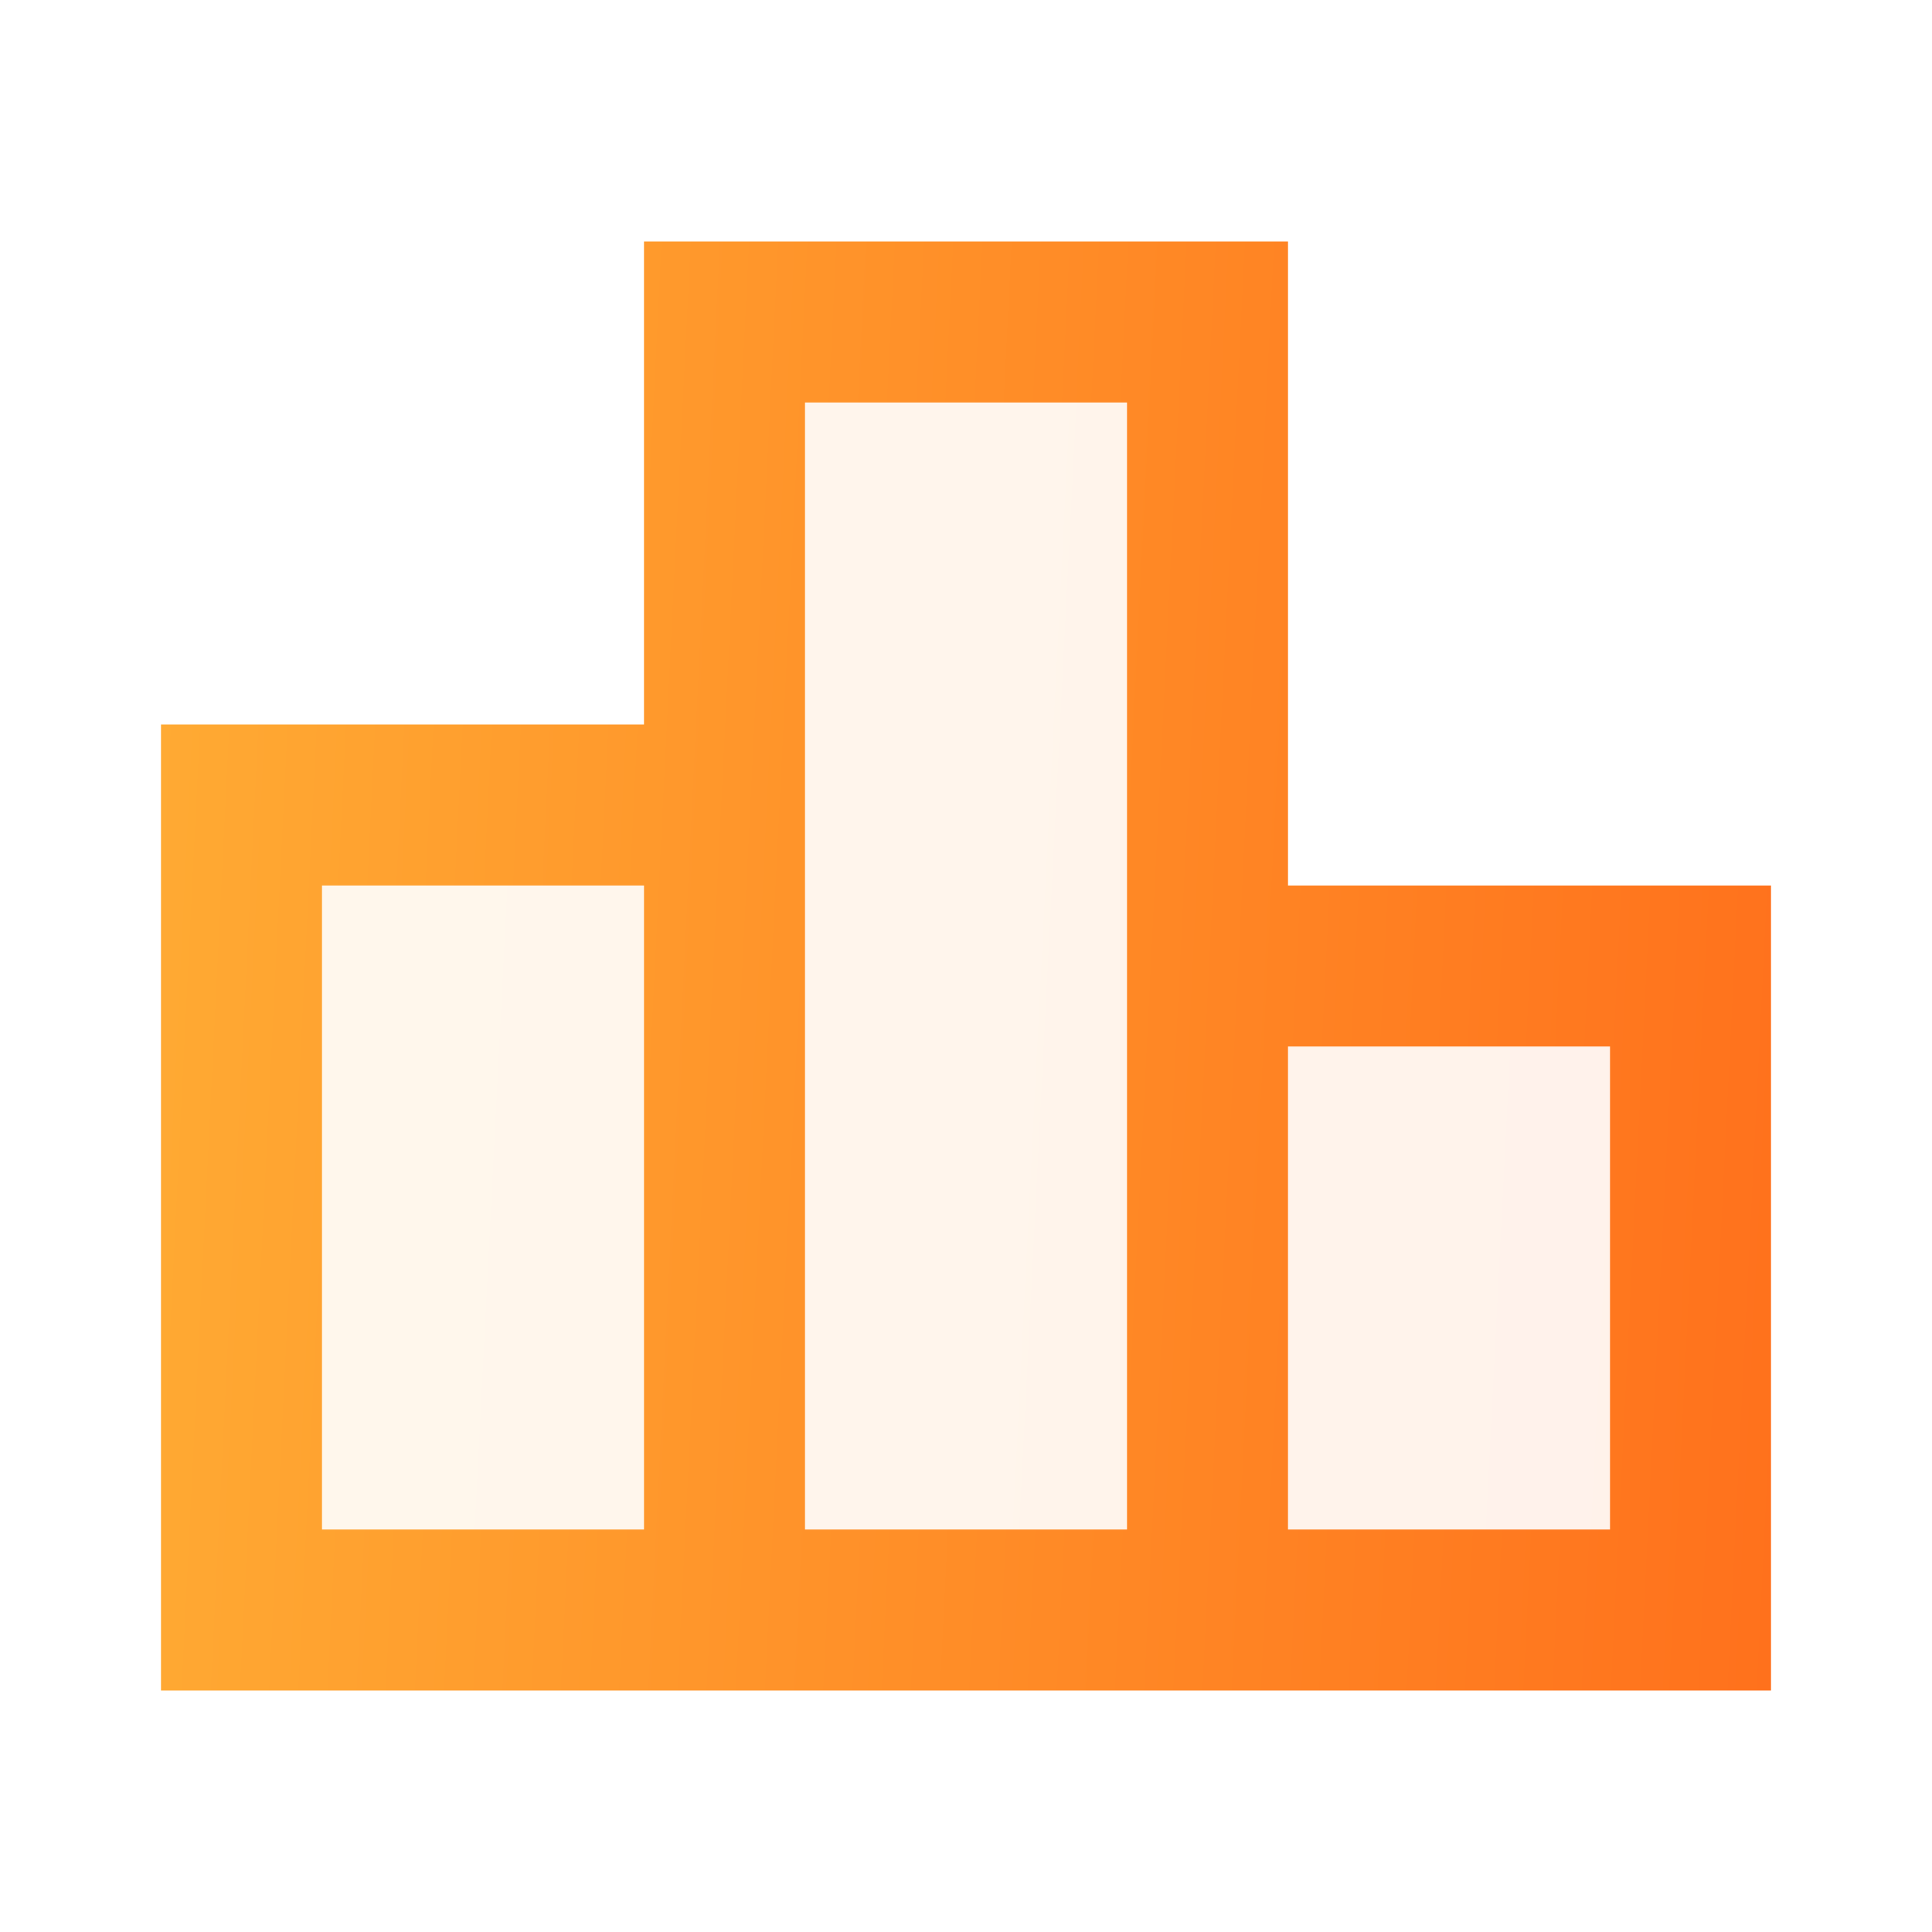
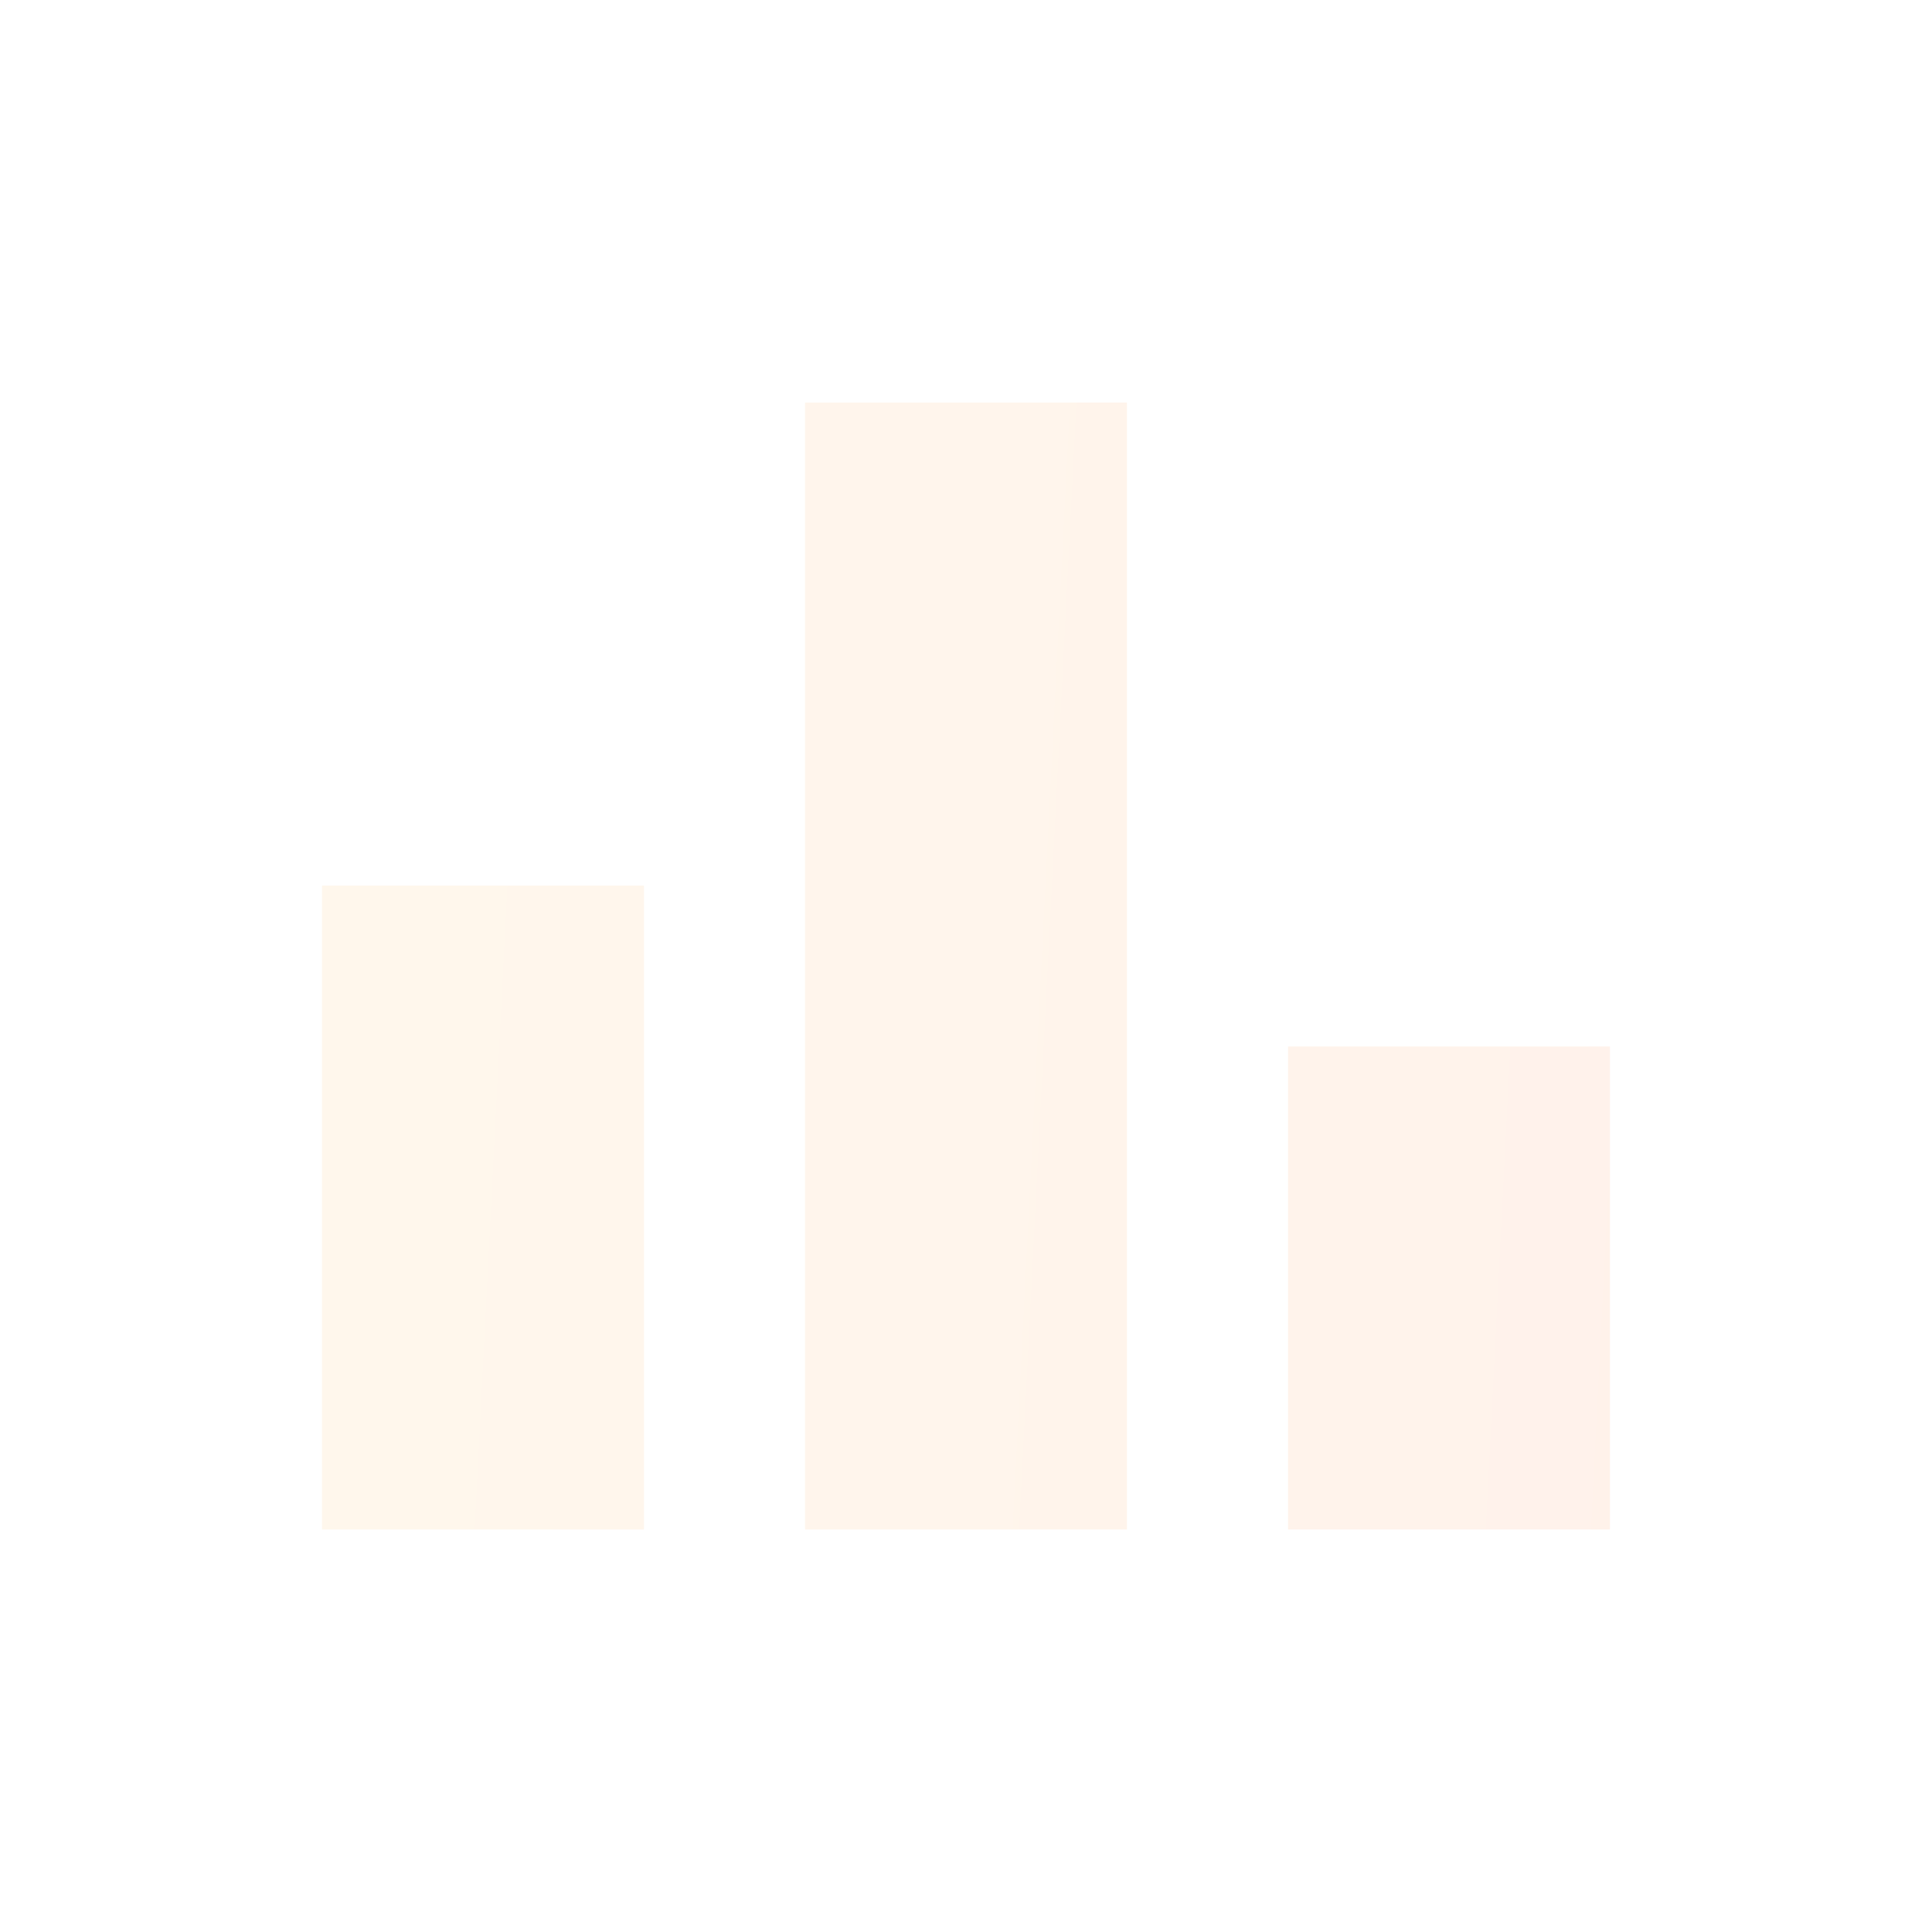
<svg xmlns="http://www.w3.org/2000/svg" width="67" height="67" viewBox="0 0 67 67" fill="none">
  <g opacity="0.3">
    <path opacity="0.3" d="M27.917 13.959H39.083V53.042H27.917V13.959ZM11.167 30.709H22.333V53.042H11.167V30.709ZM55.833 53.042H44.667V36.292H55.833V53.042Z" fill="url(#paint0_linear_808_7299)" />
  </g>
-   <path d="M44.667 30.708V8.375H22.333V25.125H5.583V58.625H61.417V30.708H44.667ZM27.917 13.958H39.083V53.042H27.917V13.958ZM11.167 30.708H22.333V53.042H11.167V30.708ZM55.833 53.042H44.667V36.292H55.833V53.042Z" fill="url(#paint1_linear_808_7299)" />
  <defs>
    <linearGradient id="paint0_linear_808_7299" x1="11.613" y1="15.777" x2="57.61" y2="18.117" gradientUnits="userSpaceOnUse">
      <stop stop-color="#FFAA33" />
      <stop offset="1" stop-color="#FF711C" />
    </linearGradient>
    <linearGradient id="paint1_linear_808_7299" x1="6.142" y1="10.712" x2="63.646" y2="13.557" gradientUnits="userSpaceOnUse">
      <stop stop-color="#FFAA33" />
      <stop offset="1" stop-color="#FF711C" />
    </linearGradient>
  </defs>
</svg>